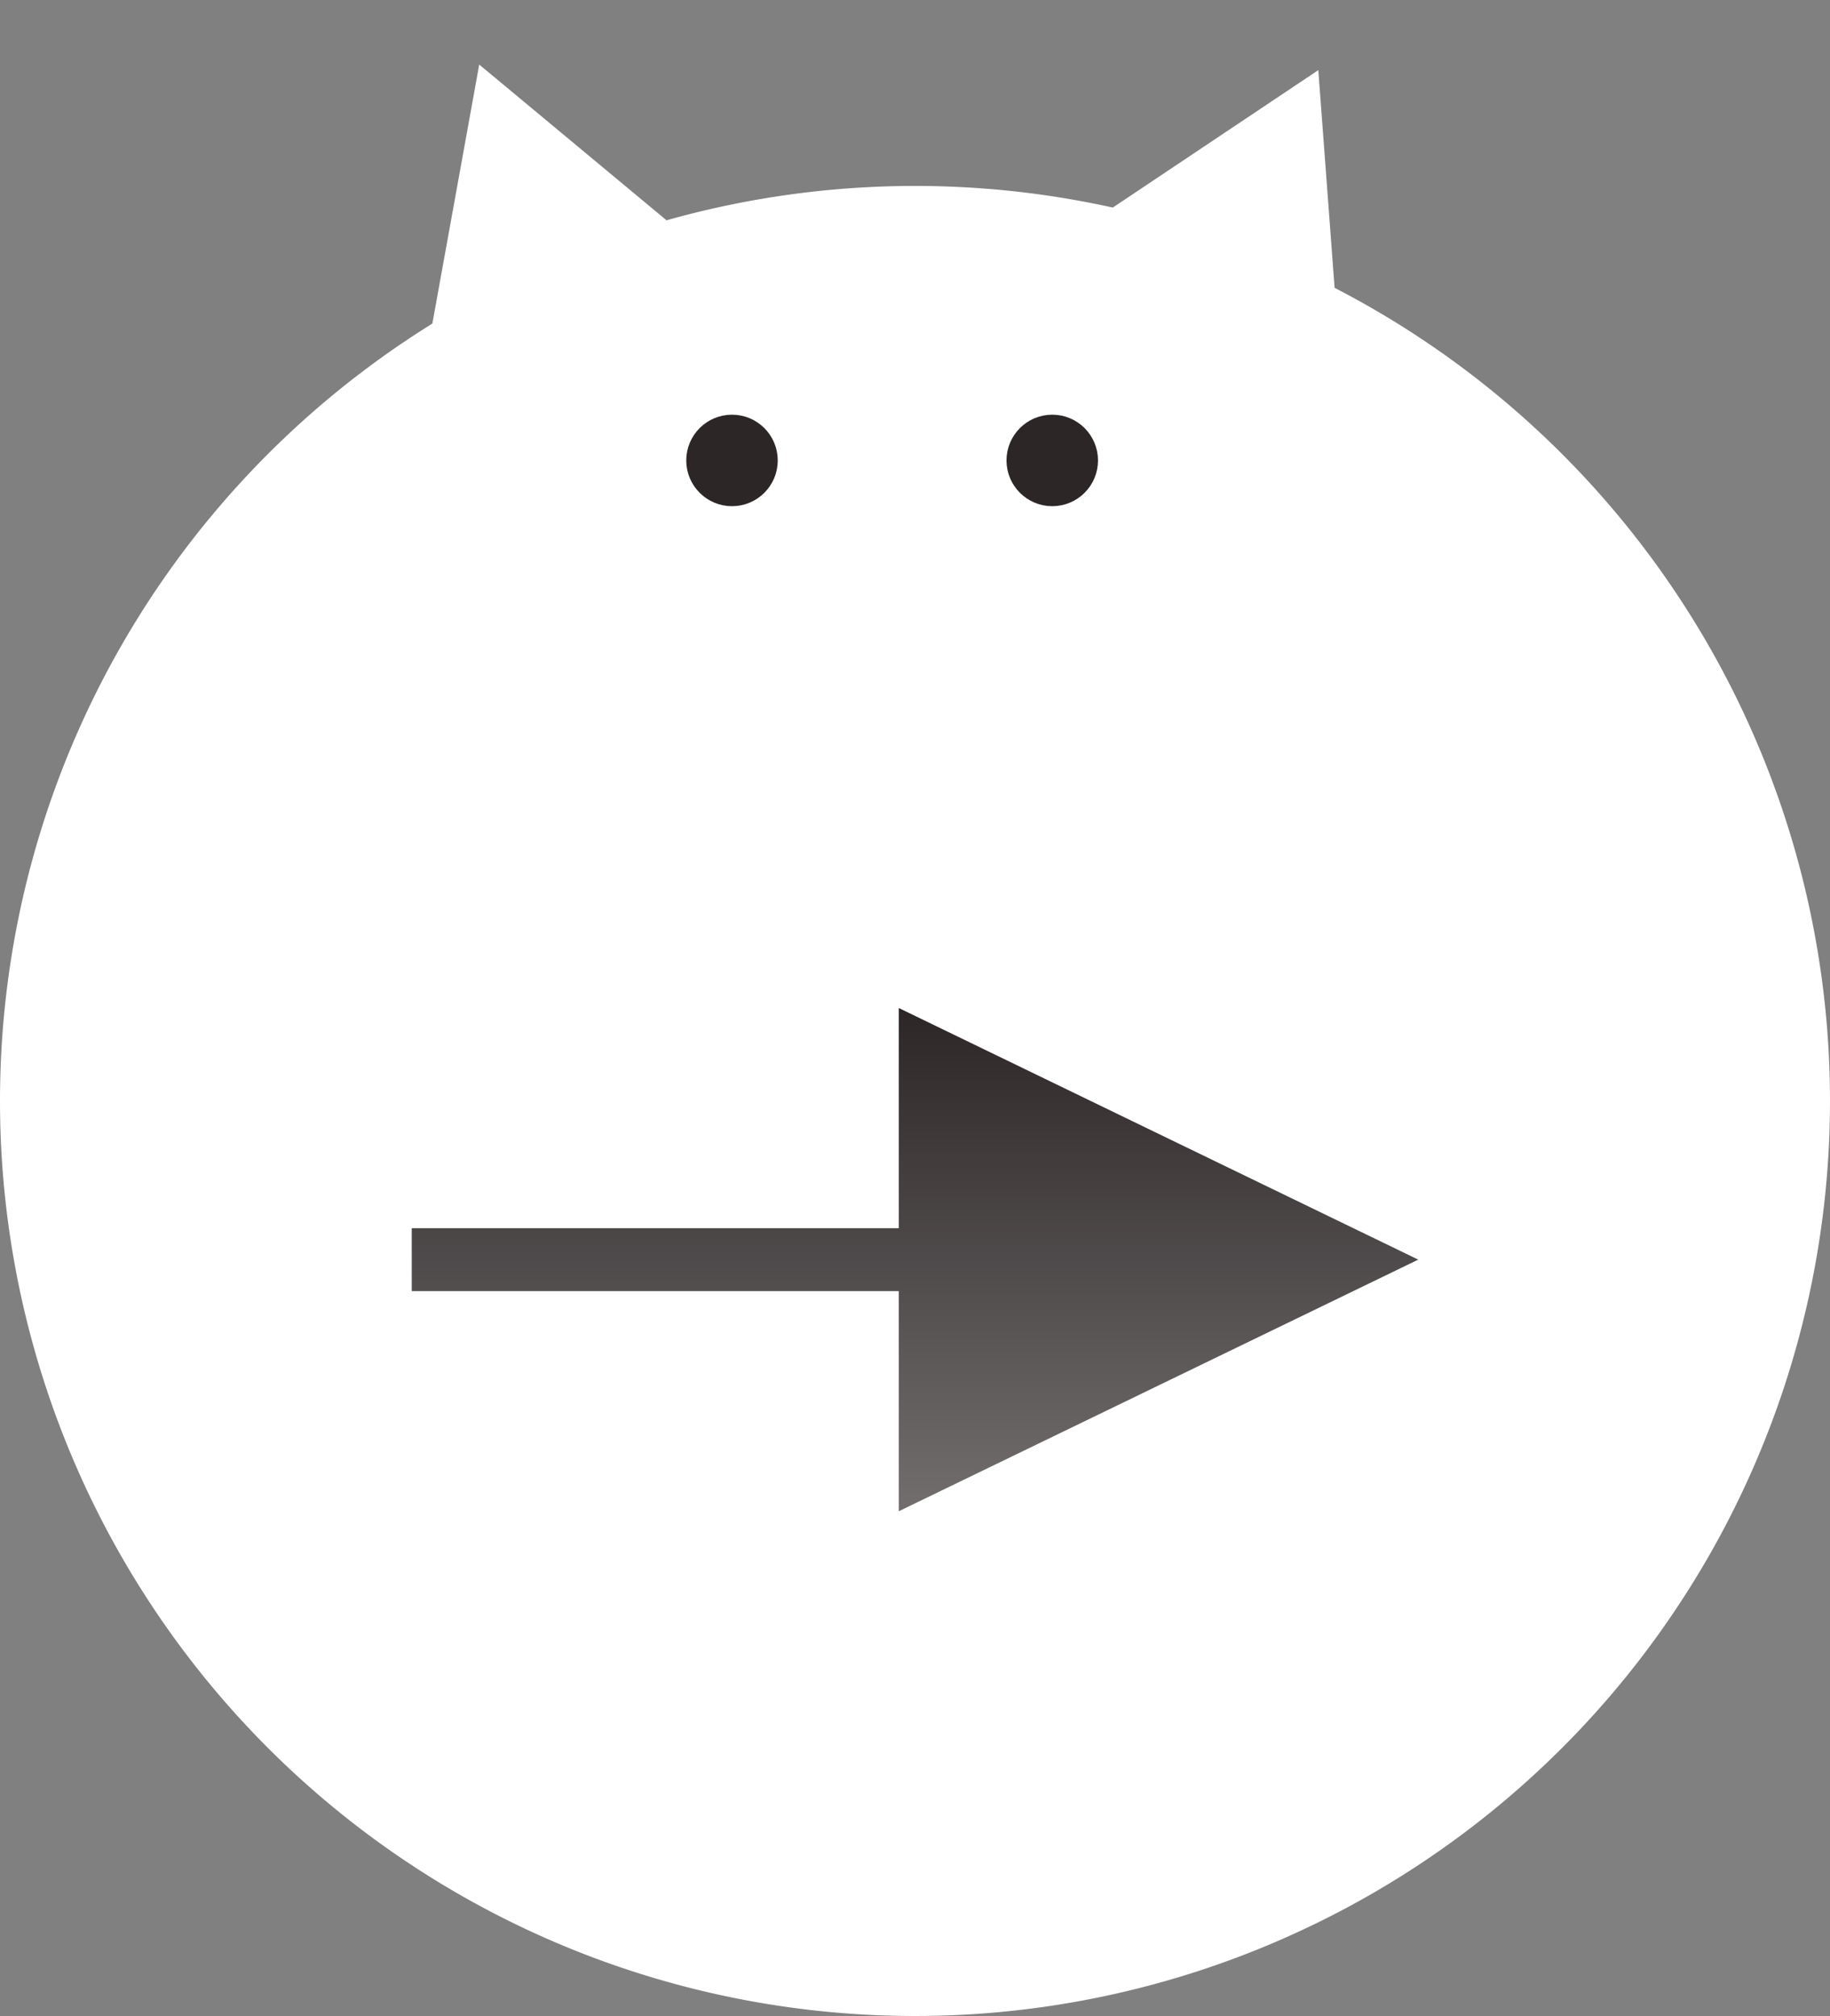
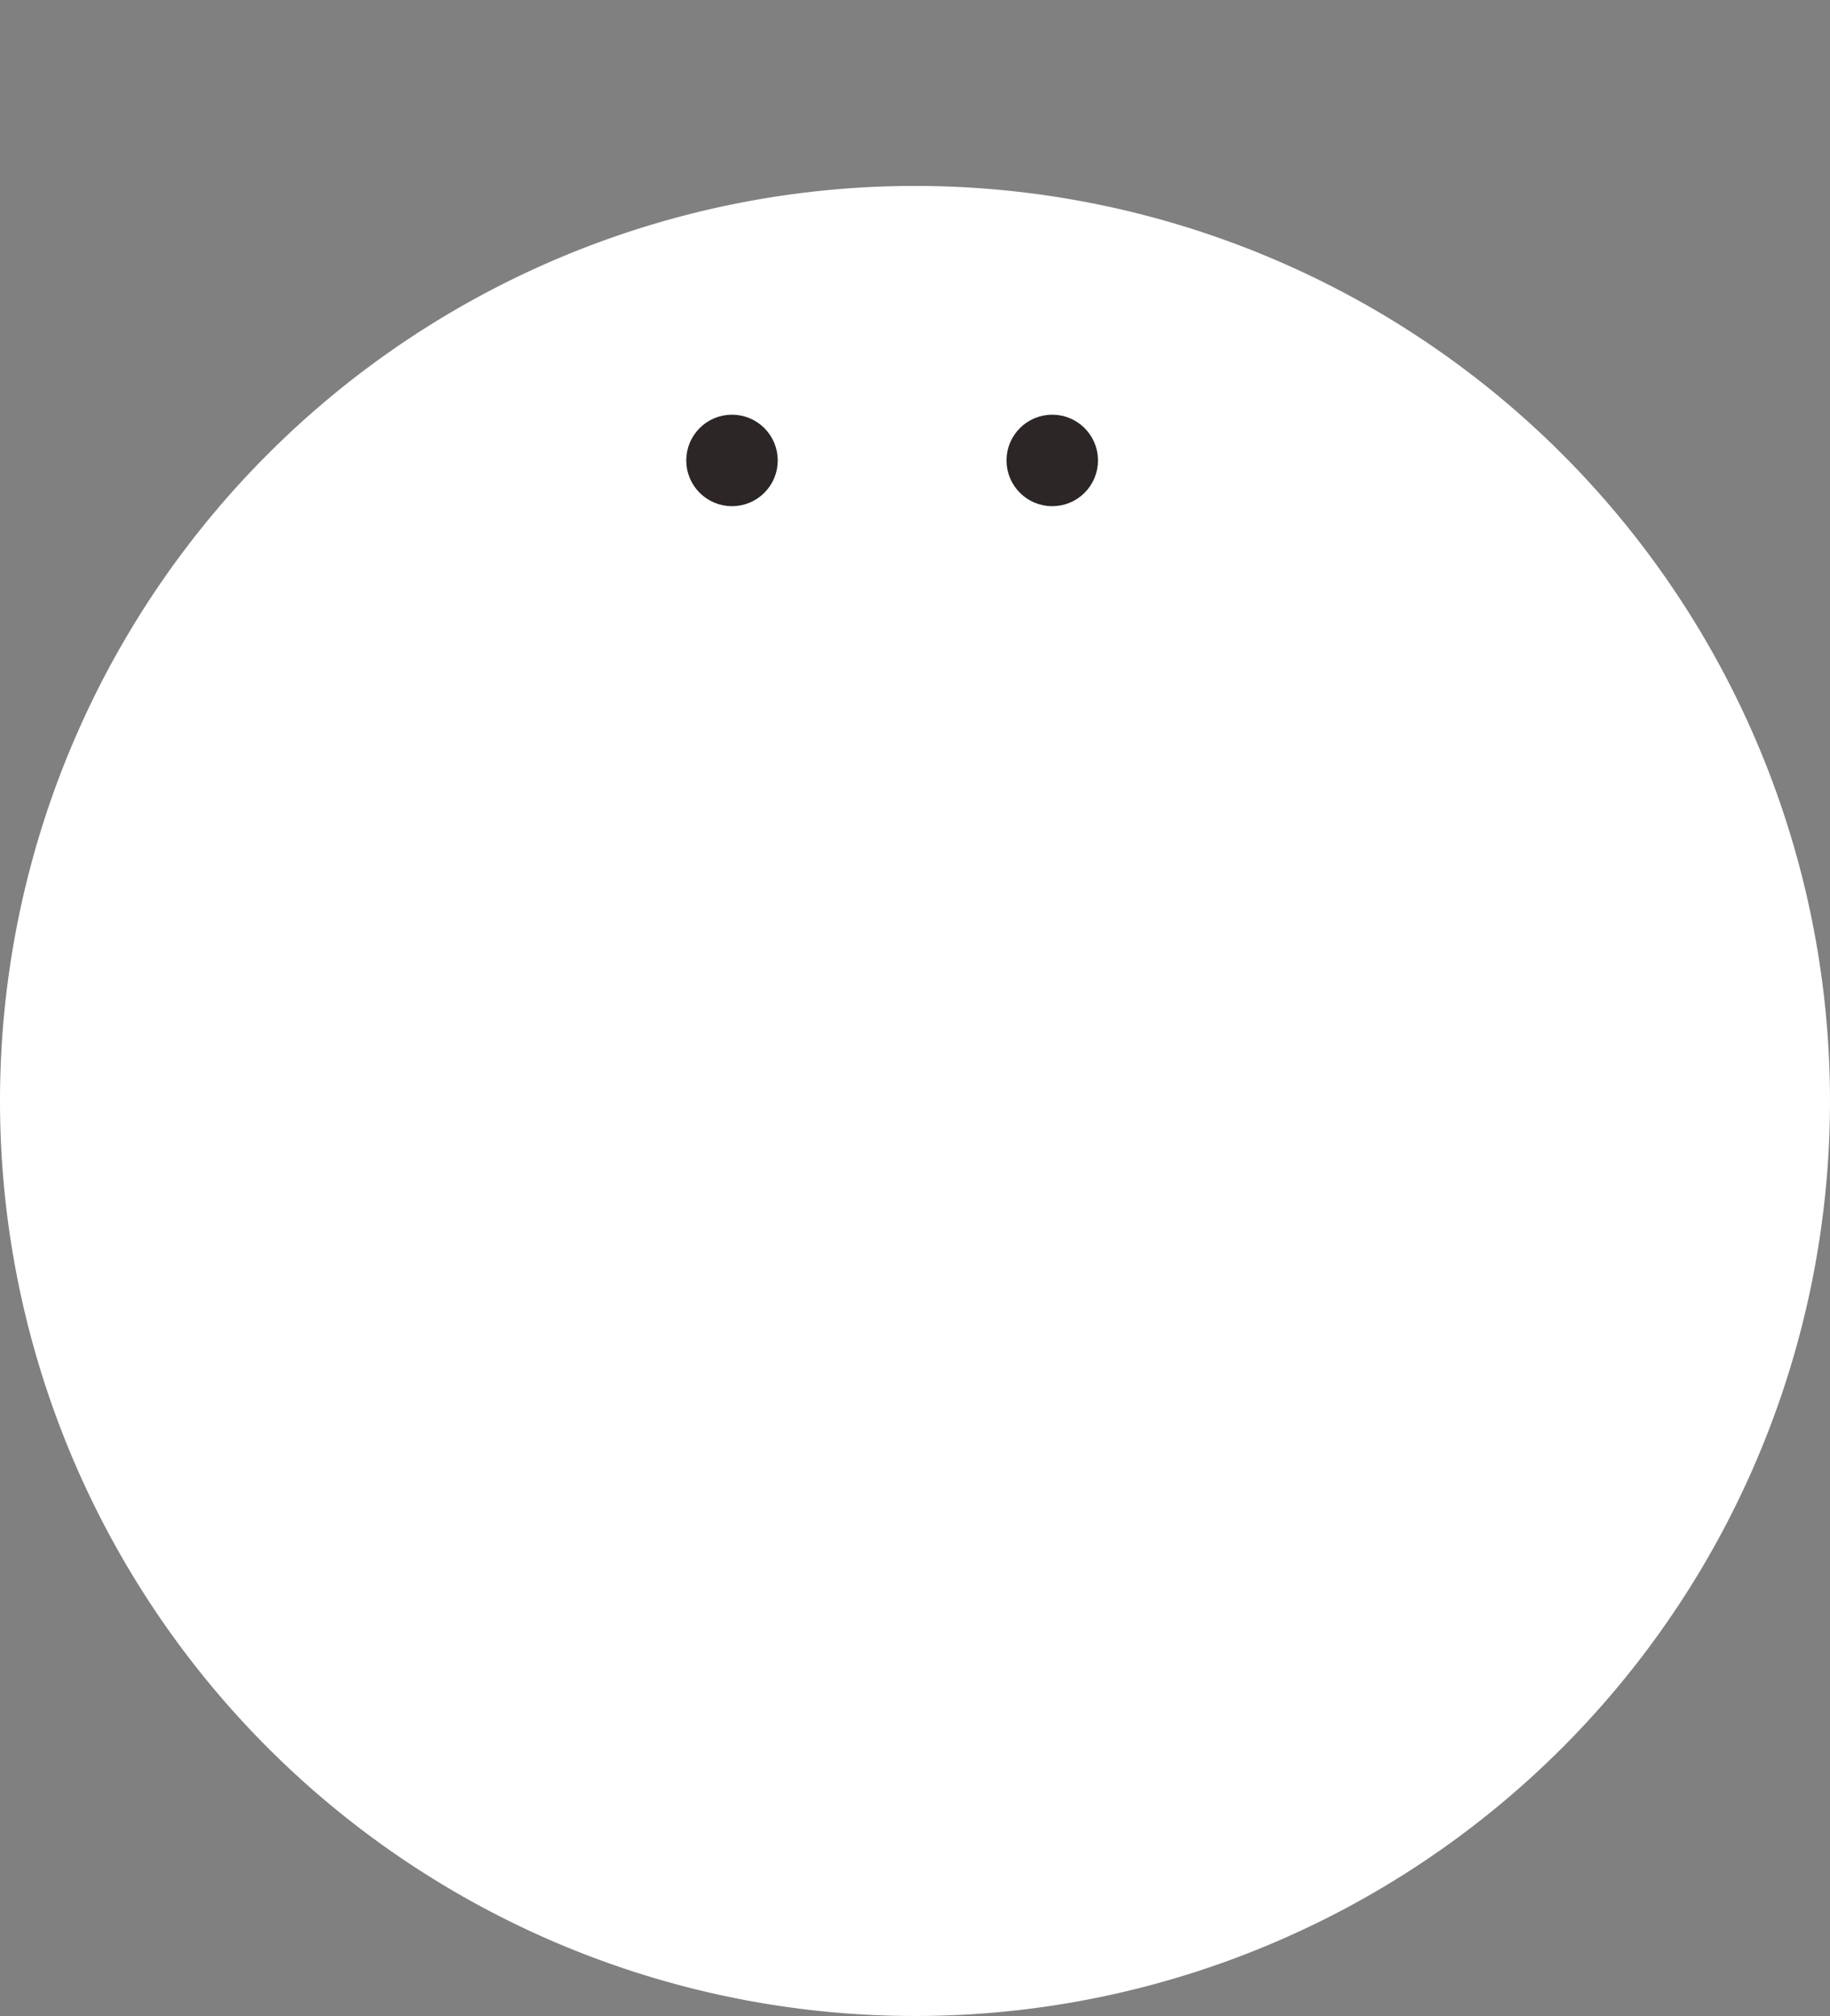
<svg xmlns="http://www.w3.org/2000/svg" id="コンポーネント_31_1" data-name="コンポーネント 31 – 1" width="40" height="44.064" viewBox="0 0 40 44.064">
  <rect x="0" y="0" width="40" height="44.064" fill="#808080" stroke="none" />
  <defs>
    <linearGradient id="linear-gradient" x1="0.5" x2="0.5" y2="1" gradientUnits="objectBoundingBox">
      <stop offset="0" stop-color="#2c2627" />
      <stop offset="1" stop-color="#726e6e" />
    </linearGradient>
  </defs>
  <g id="グループ_14076" data-name="グループ 14076" transform="translate(-1724 -46.968)">
    <path id="パス_69009" data-name="パス 69009" d="M20,0A20,20,0,1,1,0,20,20,20,0,0,1,20,0Z" transform="translate(1724 51.032)" fill="#fff" />
-     <path id="多角形_11" data-name="多角形 11" d="M3.5,0,7,6H0Z" transform="translate(1731.186 49.576) rotate(-20)" fill="#fff" />
-     <path id="多角形_12" data-name="多角形 12" d="M3.5,0,7,6H0Z" transform="matrix(0.899, 0.438, -0.438, 0.899, 1749.669, 46.968)" fill="#fff" />
    <g id="楕円形_55" data-name="楕円形 55" transform="translate(1739 56.032)" fill="#fff" stroke="#2c2627" stroke-width="1">
-       <circle cx="1" cy="1" r="1" stroke="none" />
      <circle cx="1" cy="1" r="0.5" fill="none" />
    </g>
    <g id="楕円形_56" data-name="楕円形 56" transform="translate(1746 56.032)" fill="#fff" stroke="#2c2627" stroke-width="1">
      <circle cx="1" cy="1" r="1" stroke="none" />
      <circle cx="1" cy="1" r="0.5" fill="none" />
    </g>
-     <path id="合体_25" data-name="合体 25" d="M10.645,6.188H0V4.813H10.645V0L22,5.5,10.645,11Z" transform="translate(1733 69)" fill="url(#linear-gradient)" />
  </g>
</svg>